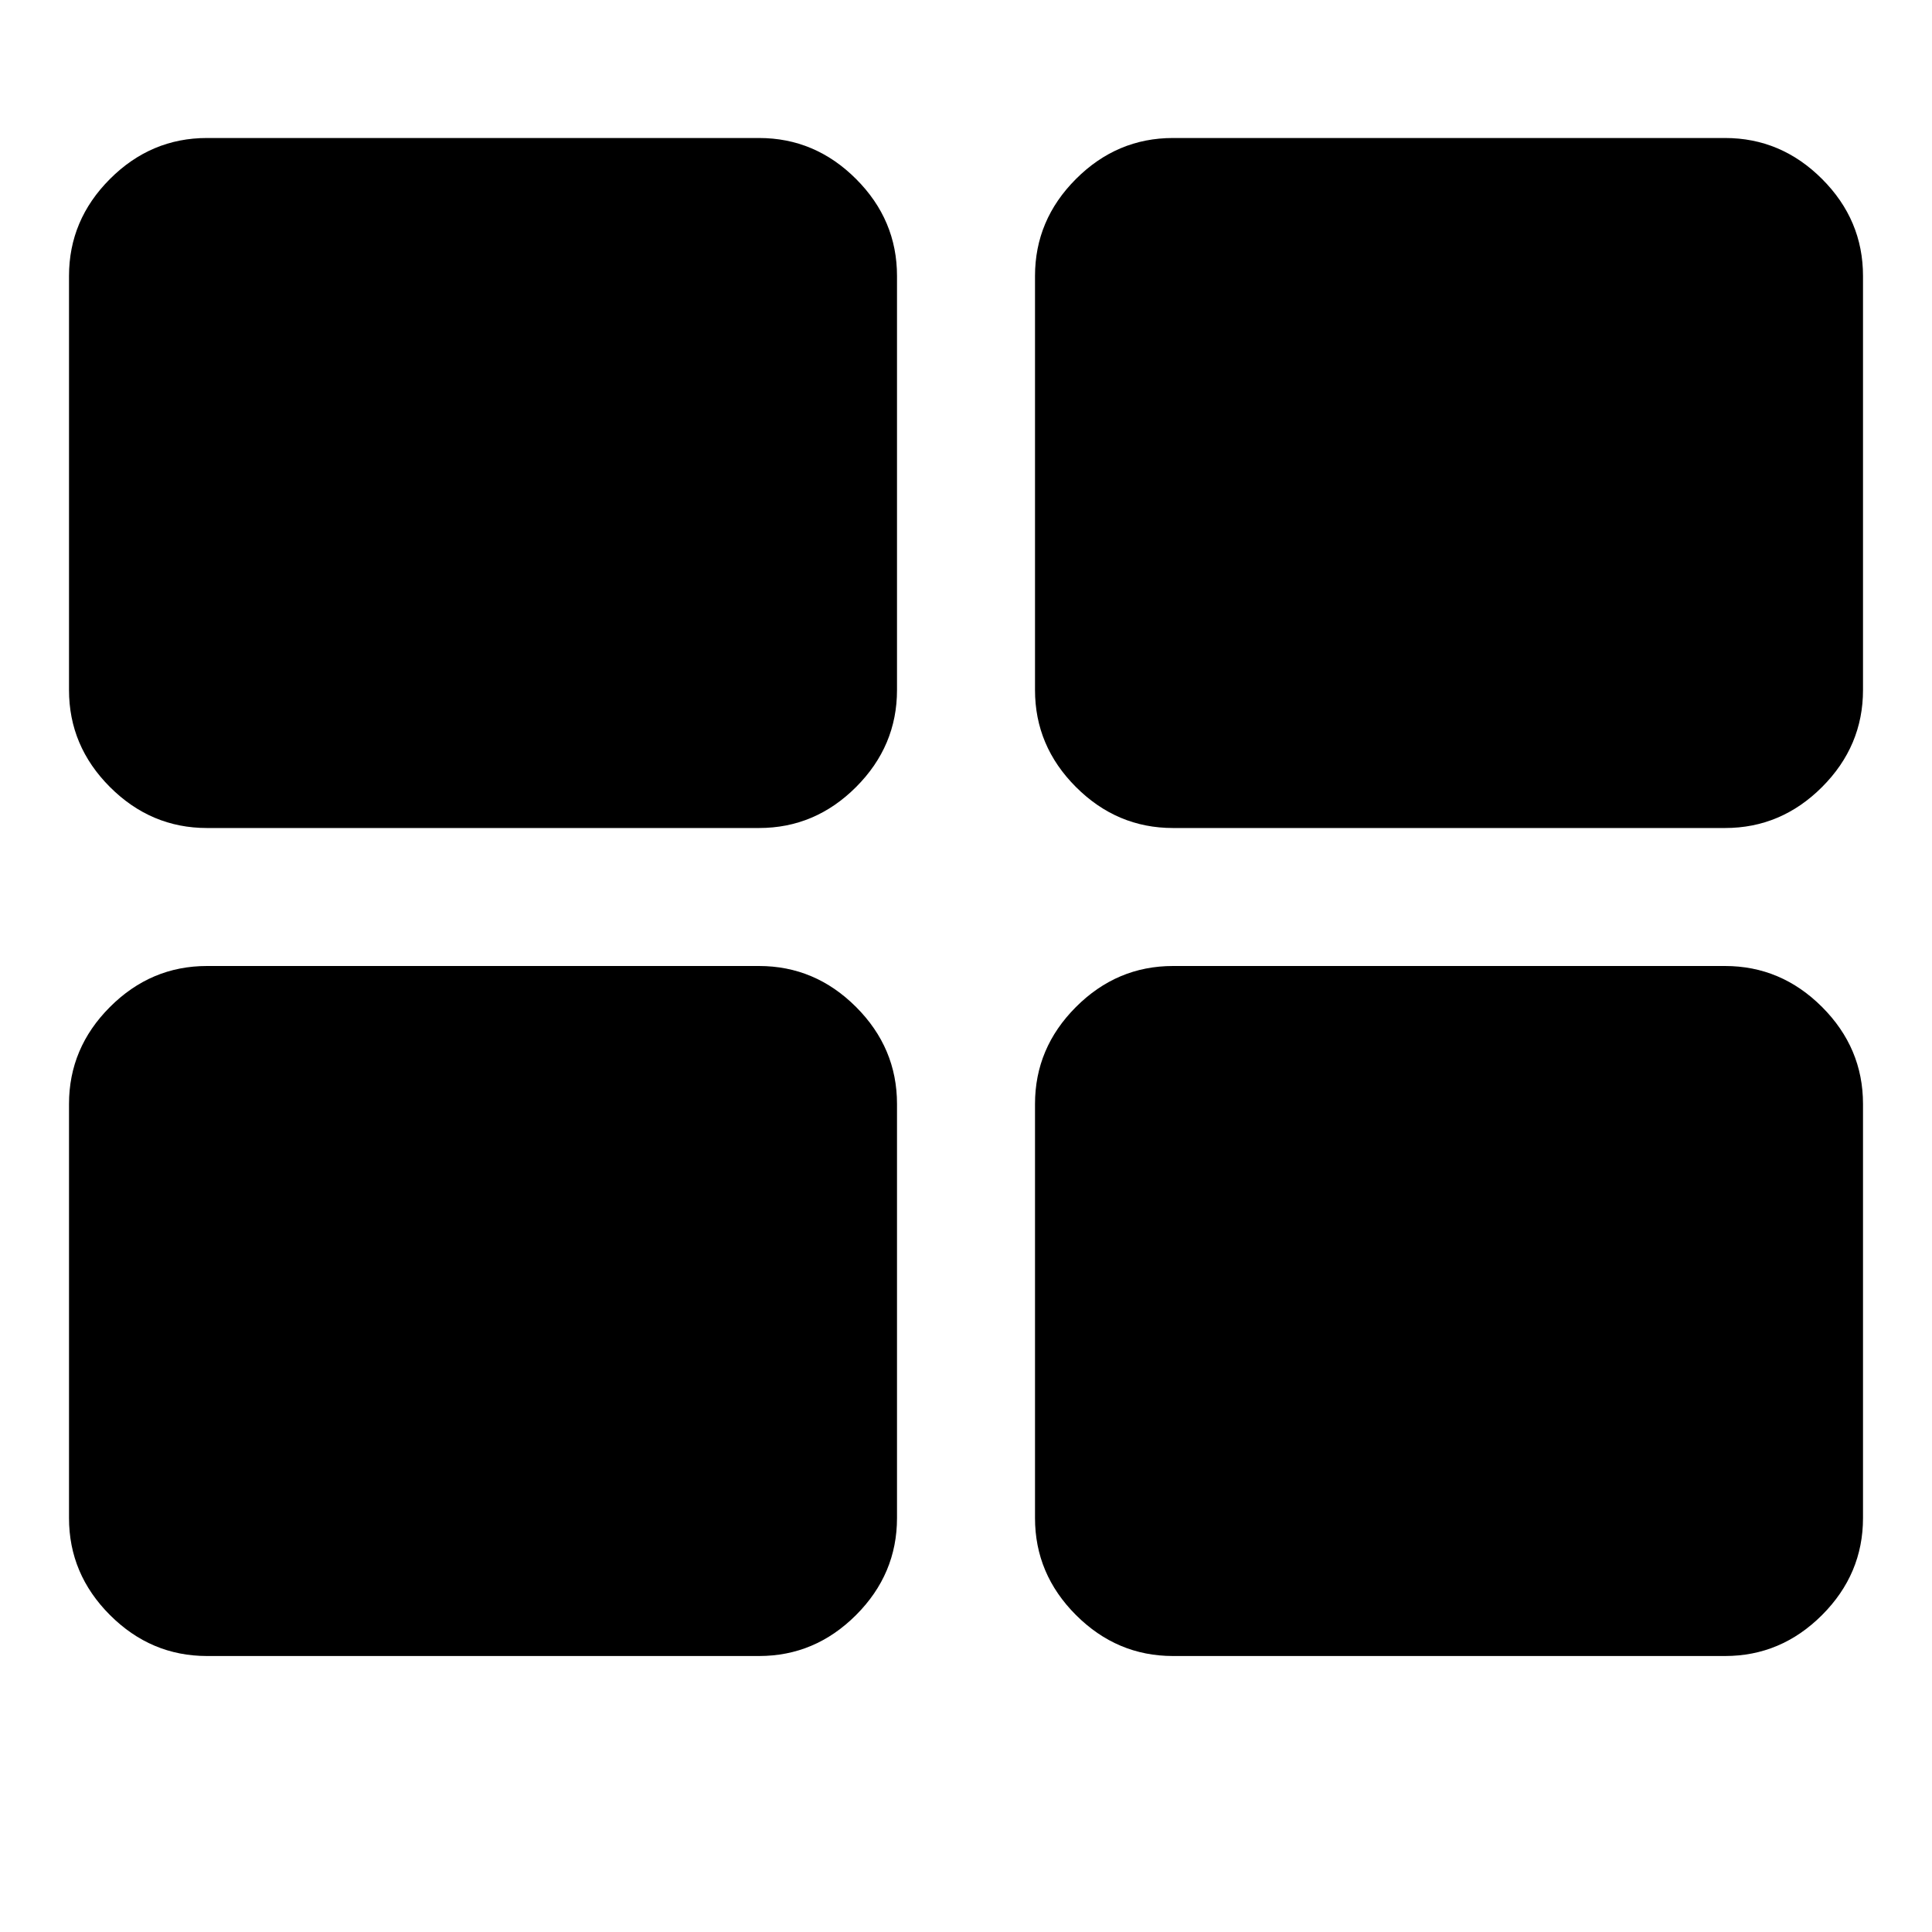
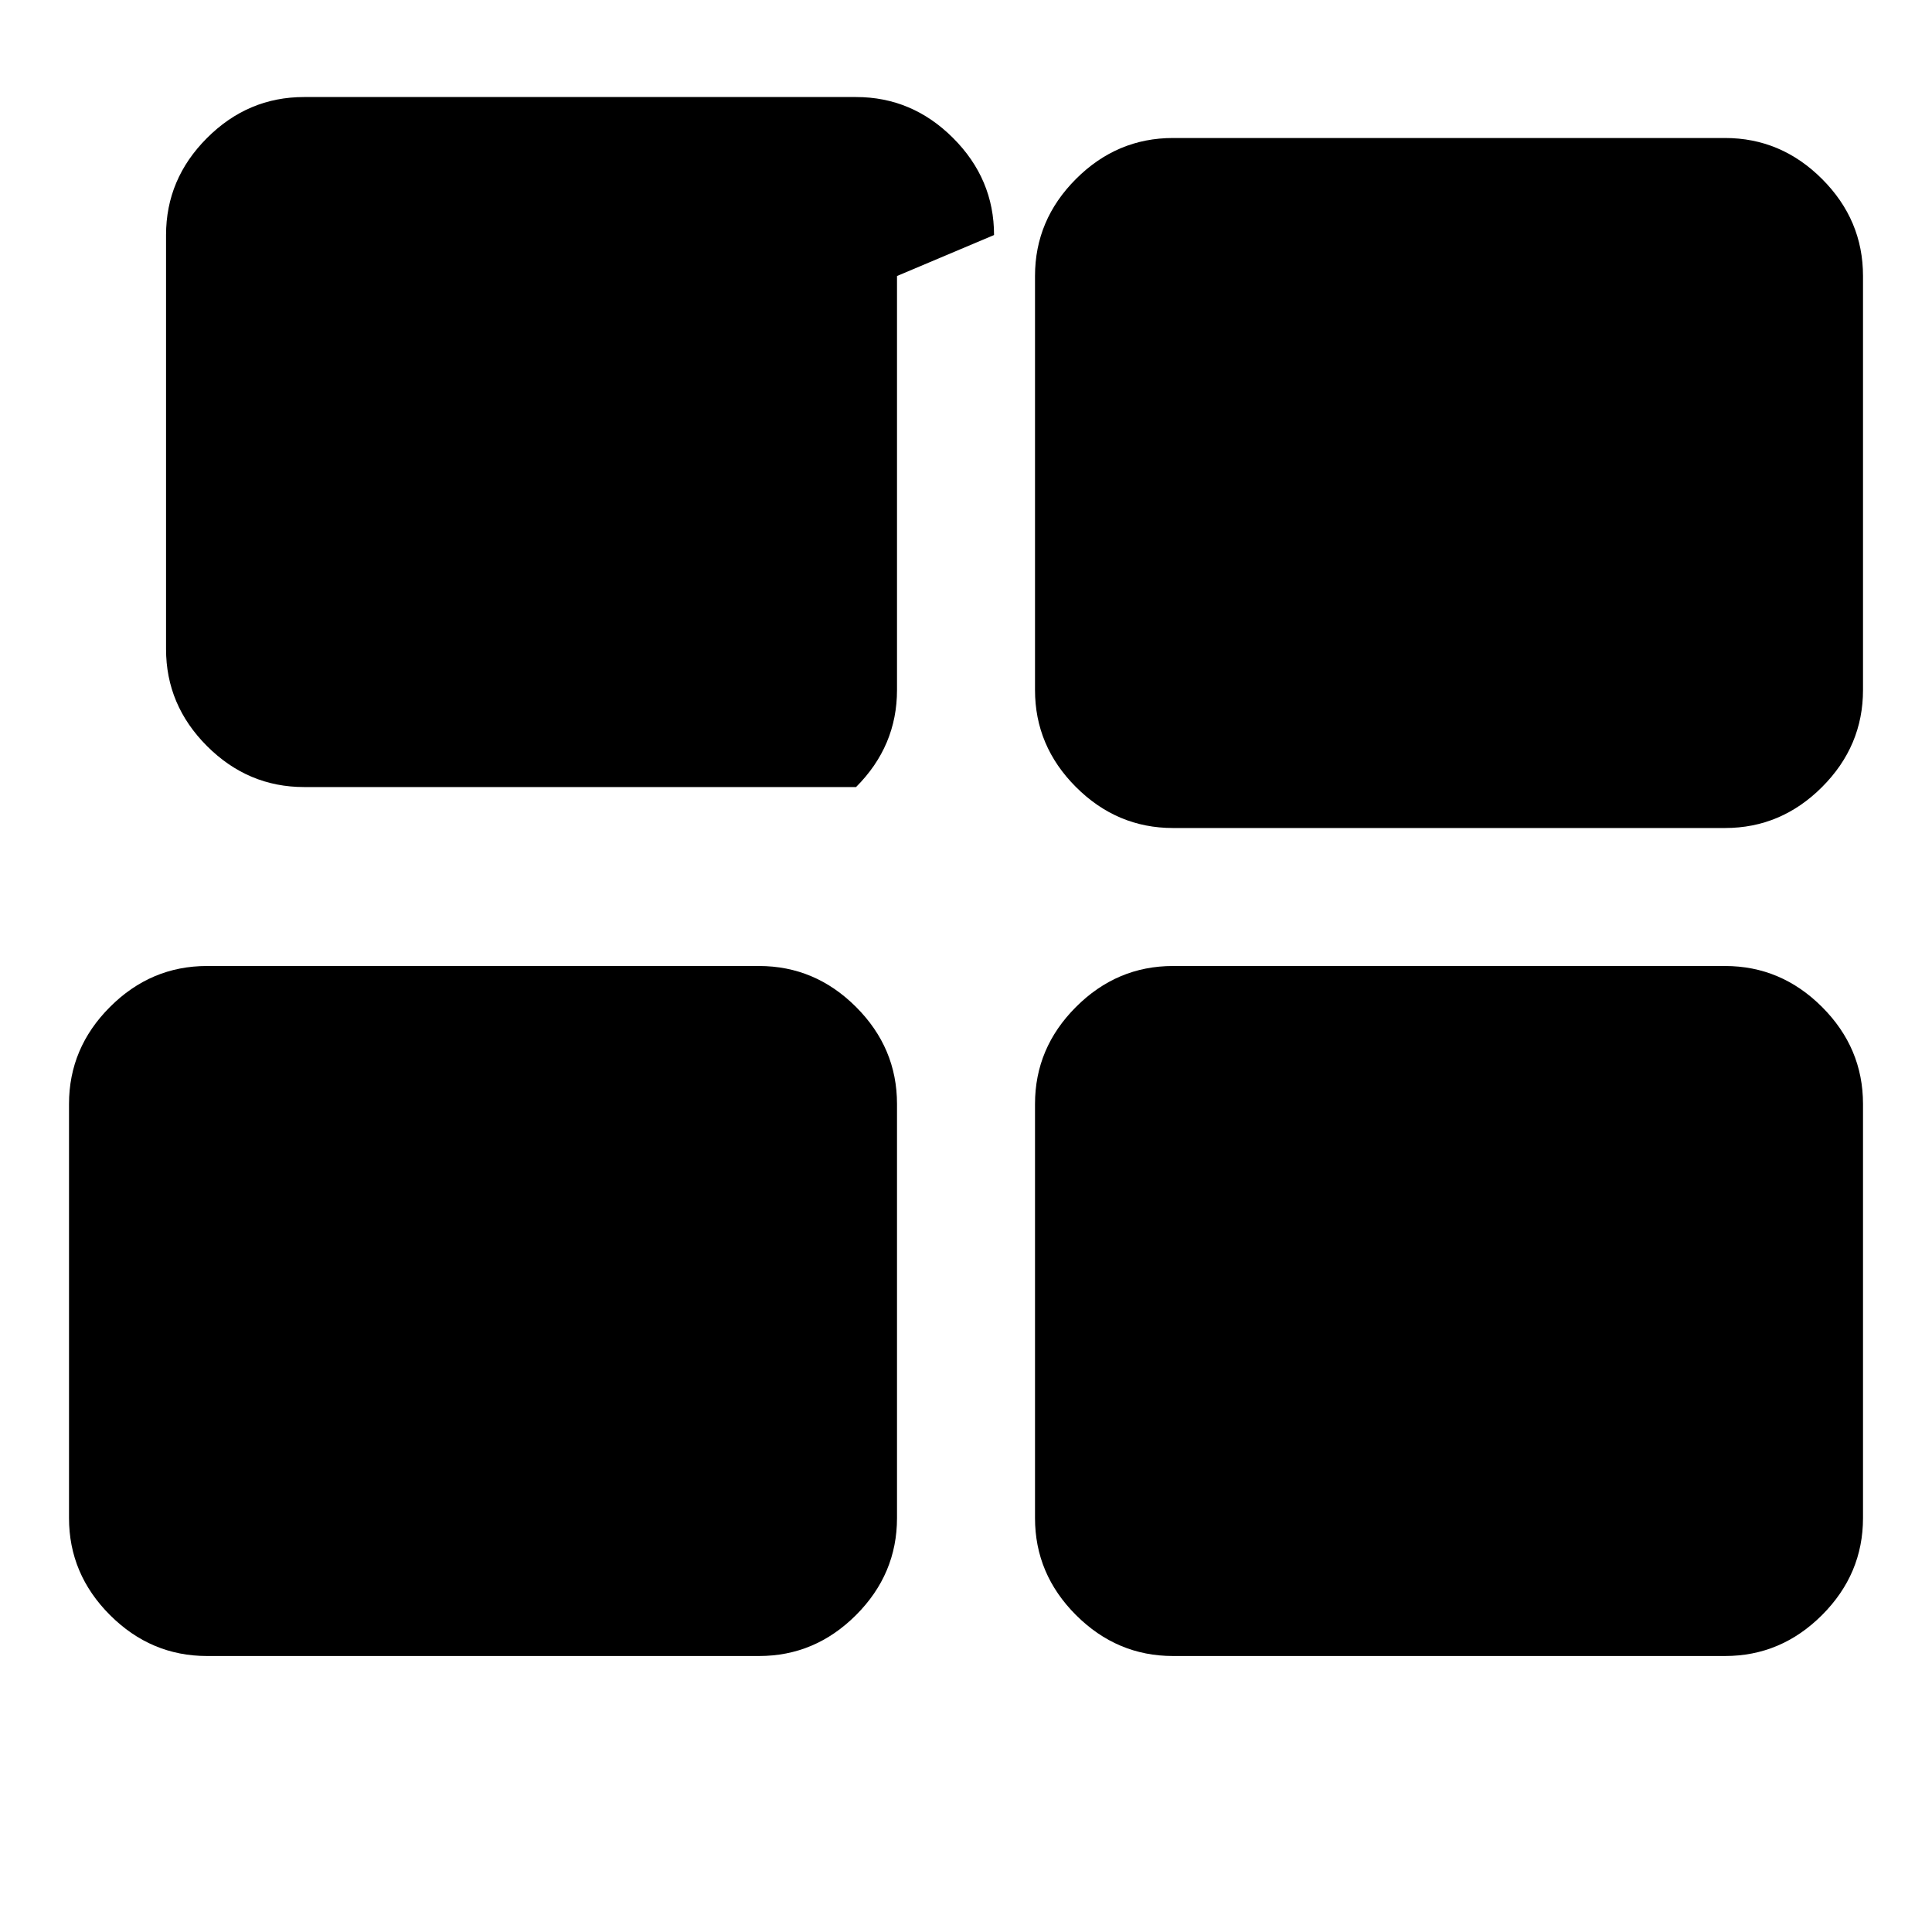
<svg xmlns="http://www.w3.org/2000/svg" version="1.1" width="128" height="128" viewBox="0 0 128 128">
  <title>th-large</title>
-   <path d="M59.429 73.143v27.429q0 3.714-2.714 6.429t-6.429 2.714h-36.571q-3.714 0-6.429-2.714t-2.714-6.429v-27.429q0-3.714 2.714-6.429t6.429-2.714h36.571q3.714 0 6.429 2.714t2.714 6.429zM59.429 18.286v27.429q0 3.714-2.714 6.429t-6.429 2.714h-36.571q-3.714 0-6.429-2.714t-2.714-6.429v-27.429q0-3.714 2.714-6.429t6.429-2.714h36.571q3.714 0 6.429 2.714t2.714 6.429zM123.429 73.143v27.429q0 3.714-2.714 6.429t-6.429 2.714h-36.571q-3.714 0-6.429-2.714t-2.714-6.429v-27.429q0-3.714 2.714-6.429t6.429-2.714h36.571q3.714 0 6.429 2.714t2.714 6.429zM123.429 18.286v27.429q0 3.714-2.714 6.429t-6.429 2.714h-36.571q-3.714 0-6.429-2.714t-2.714-6.429v-27.429q0-3.714 2.714-6.429t6.429-2.714h36.571q3.714 0 6.429 2.714t2.714 6.429z" />
+   <path d="M59.429 73.143v27.429q0 3.714-2.714 6.429t-6.429 2.714h-36.571q-3.714 0-6.429-2.714t-2.714-6.429v-27.429q0-3.714 2.714-6.429t6.429-2.714h36.571q3.714 0 6.429 2.714t2.714 6.429zM59.429 18.286v27.429q0 3.714-2.714 6.429h-36.571q-3.714 0-6.429-2.714t-2.714-6.429v-27.429q0-3.714 2.714-6.429t6.429-2.714h36.571q3.714 0 6.429 2.714t2.714 6.429zM123.429 73.143v27.429q0 3.714-2.714 6.429t-6.429 2.714h-36.571q-3.714 0-6.429-2.714t-2.714-6.429v-27.429q0-3.714 2.714-6.429t6.429-2.714h36.571q3.714 0 6.429 2.714t2.714 6.429zM123.429 18.286v27.429q0 3.714-2.714 6.429t-6.429 2.714h-36.571q-3.714 0-6.429-2.714t-2.714-6.429v-27.429q0-3.714 2.714-6.429t6.429-2.714h36.571q3.714 0 6.429 2.714t2.714 6.429z" />
</svg>